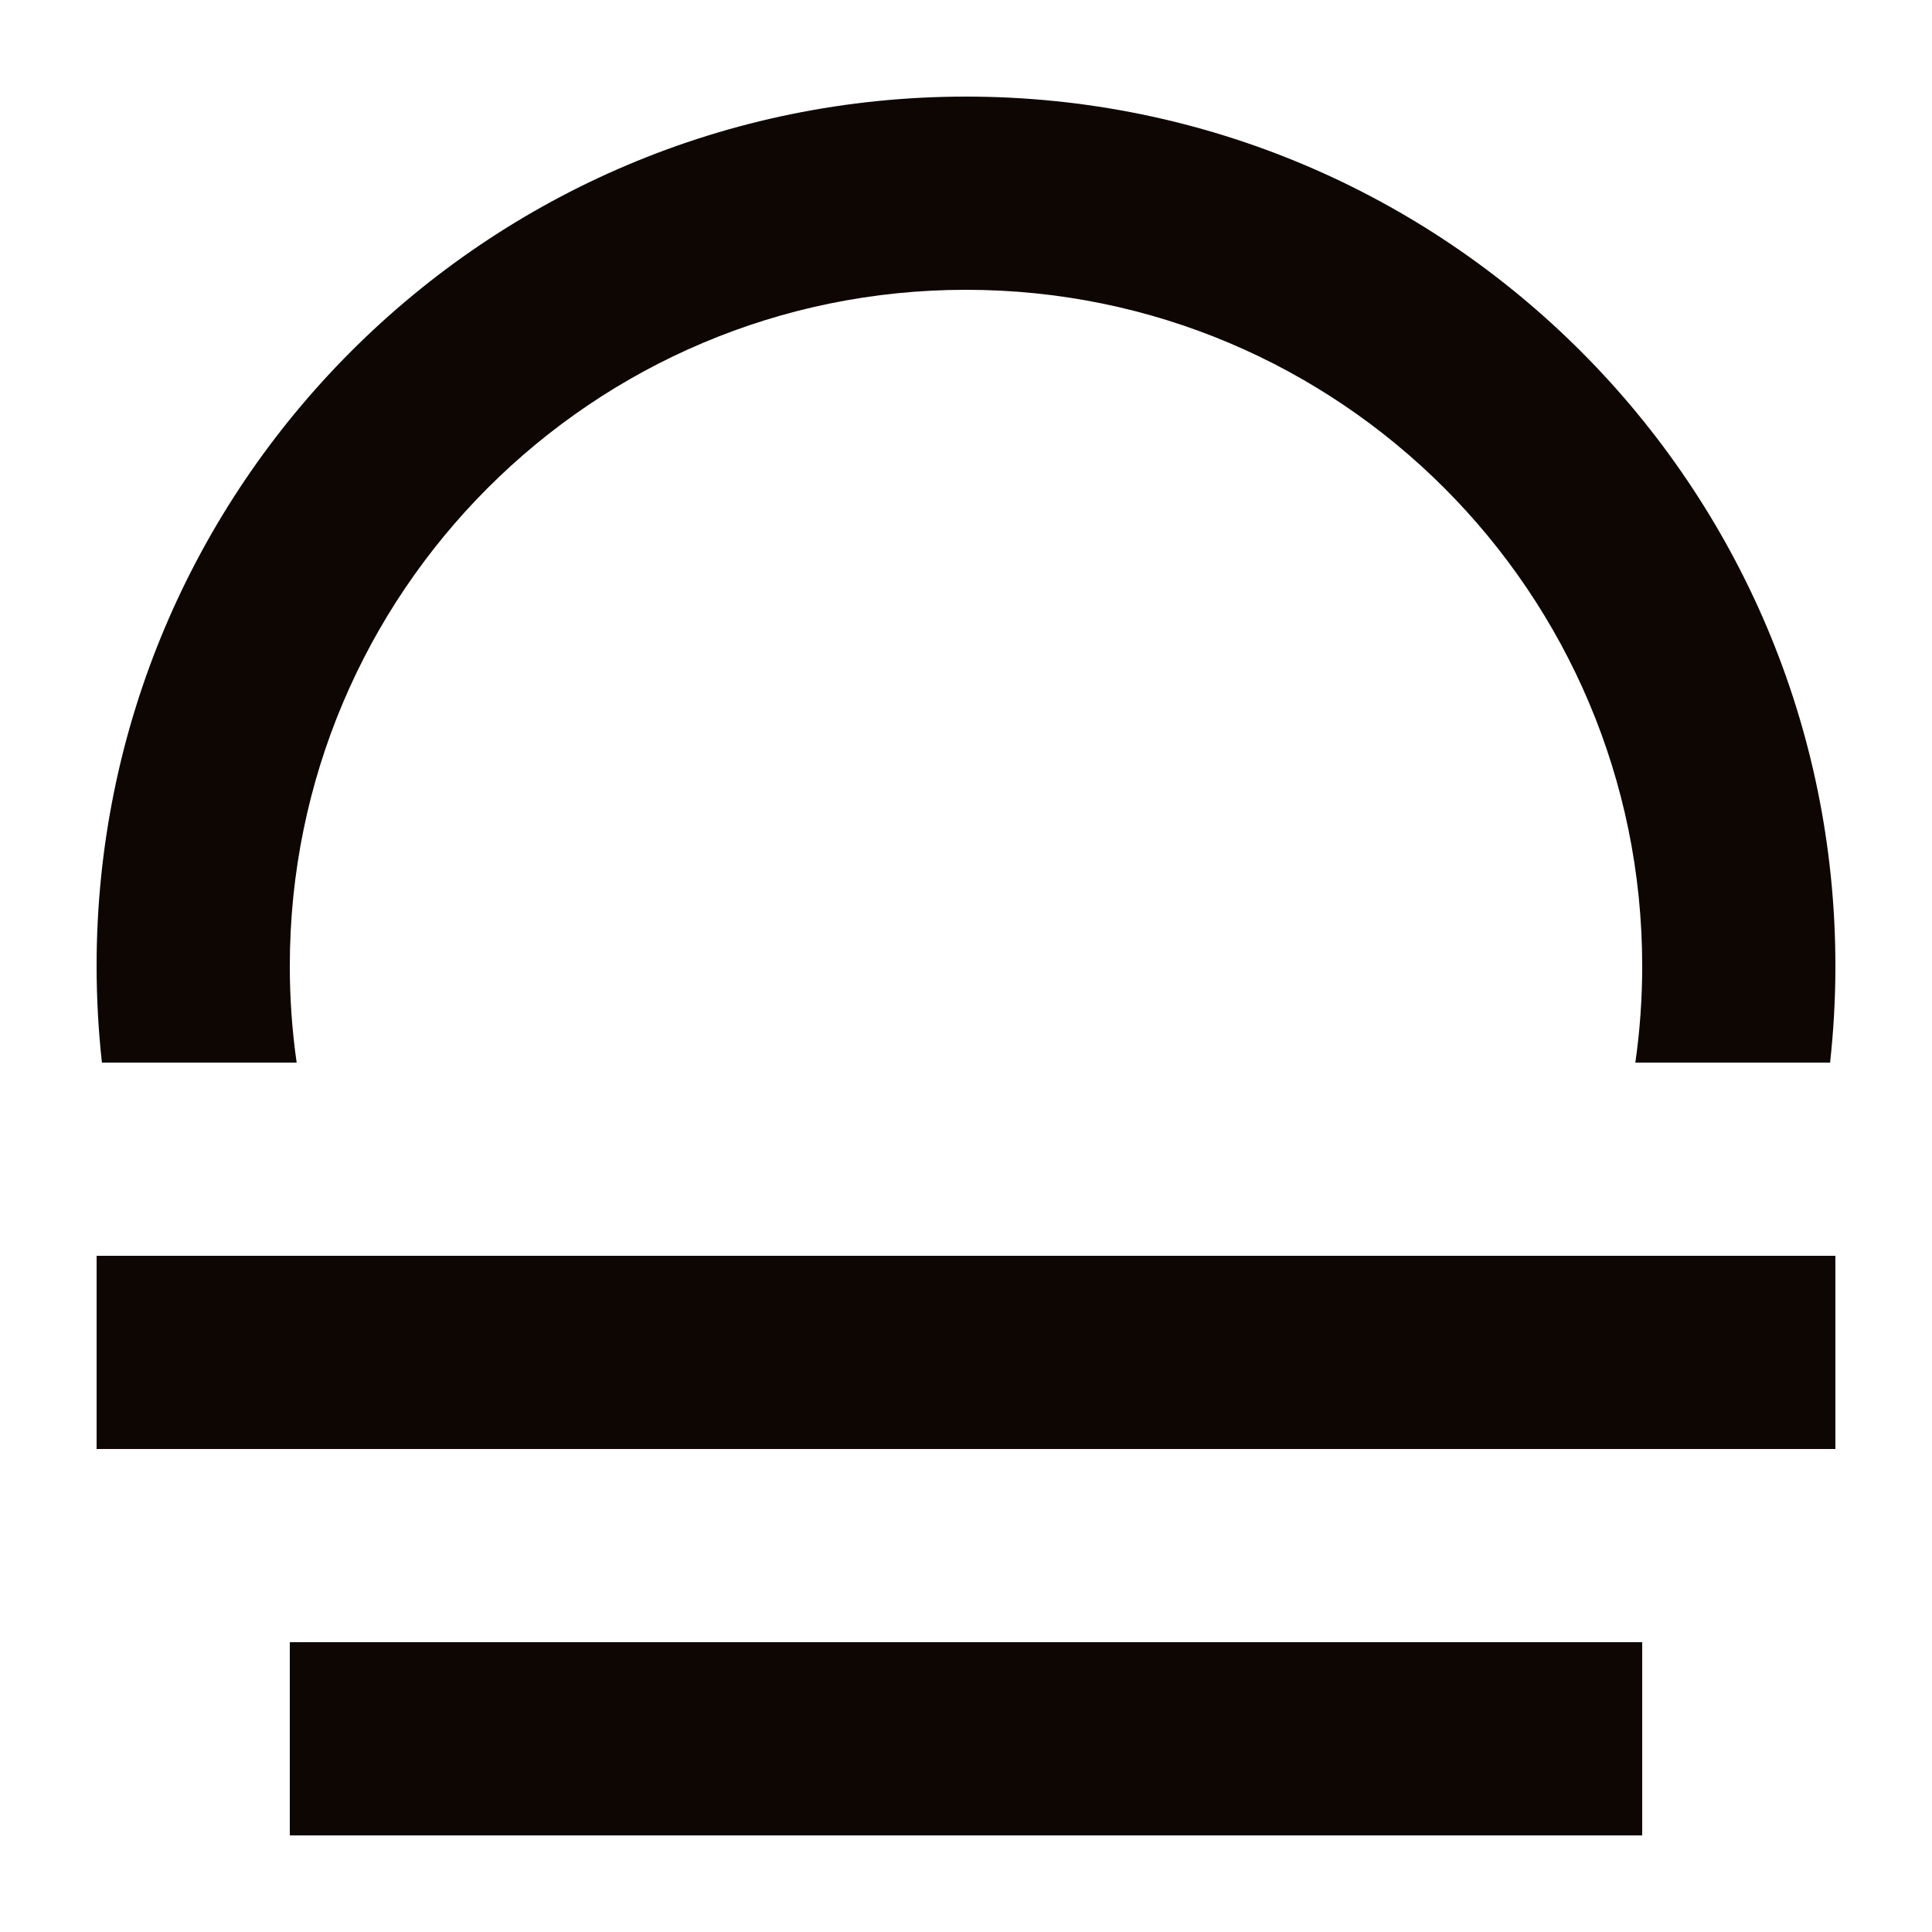
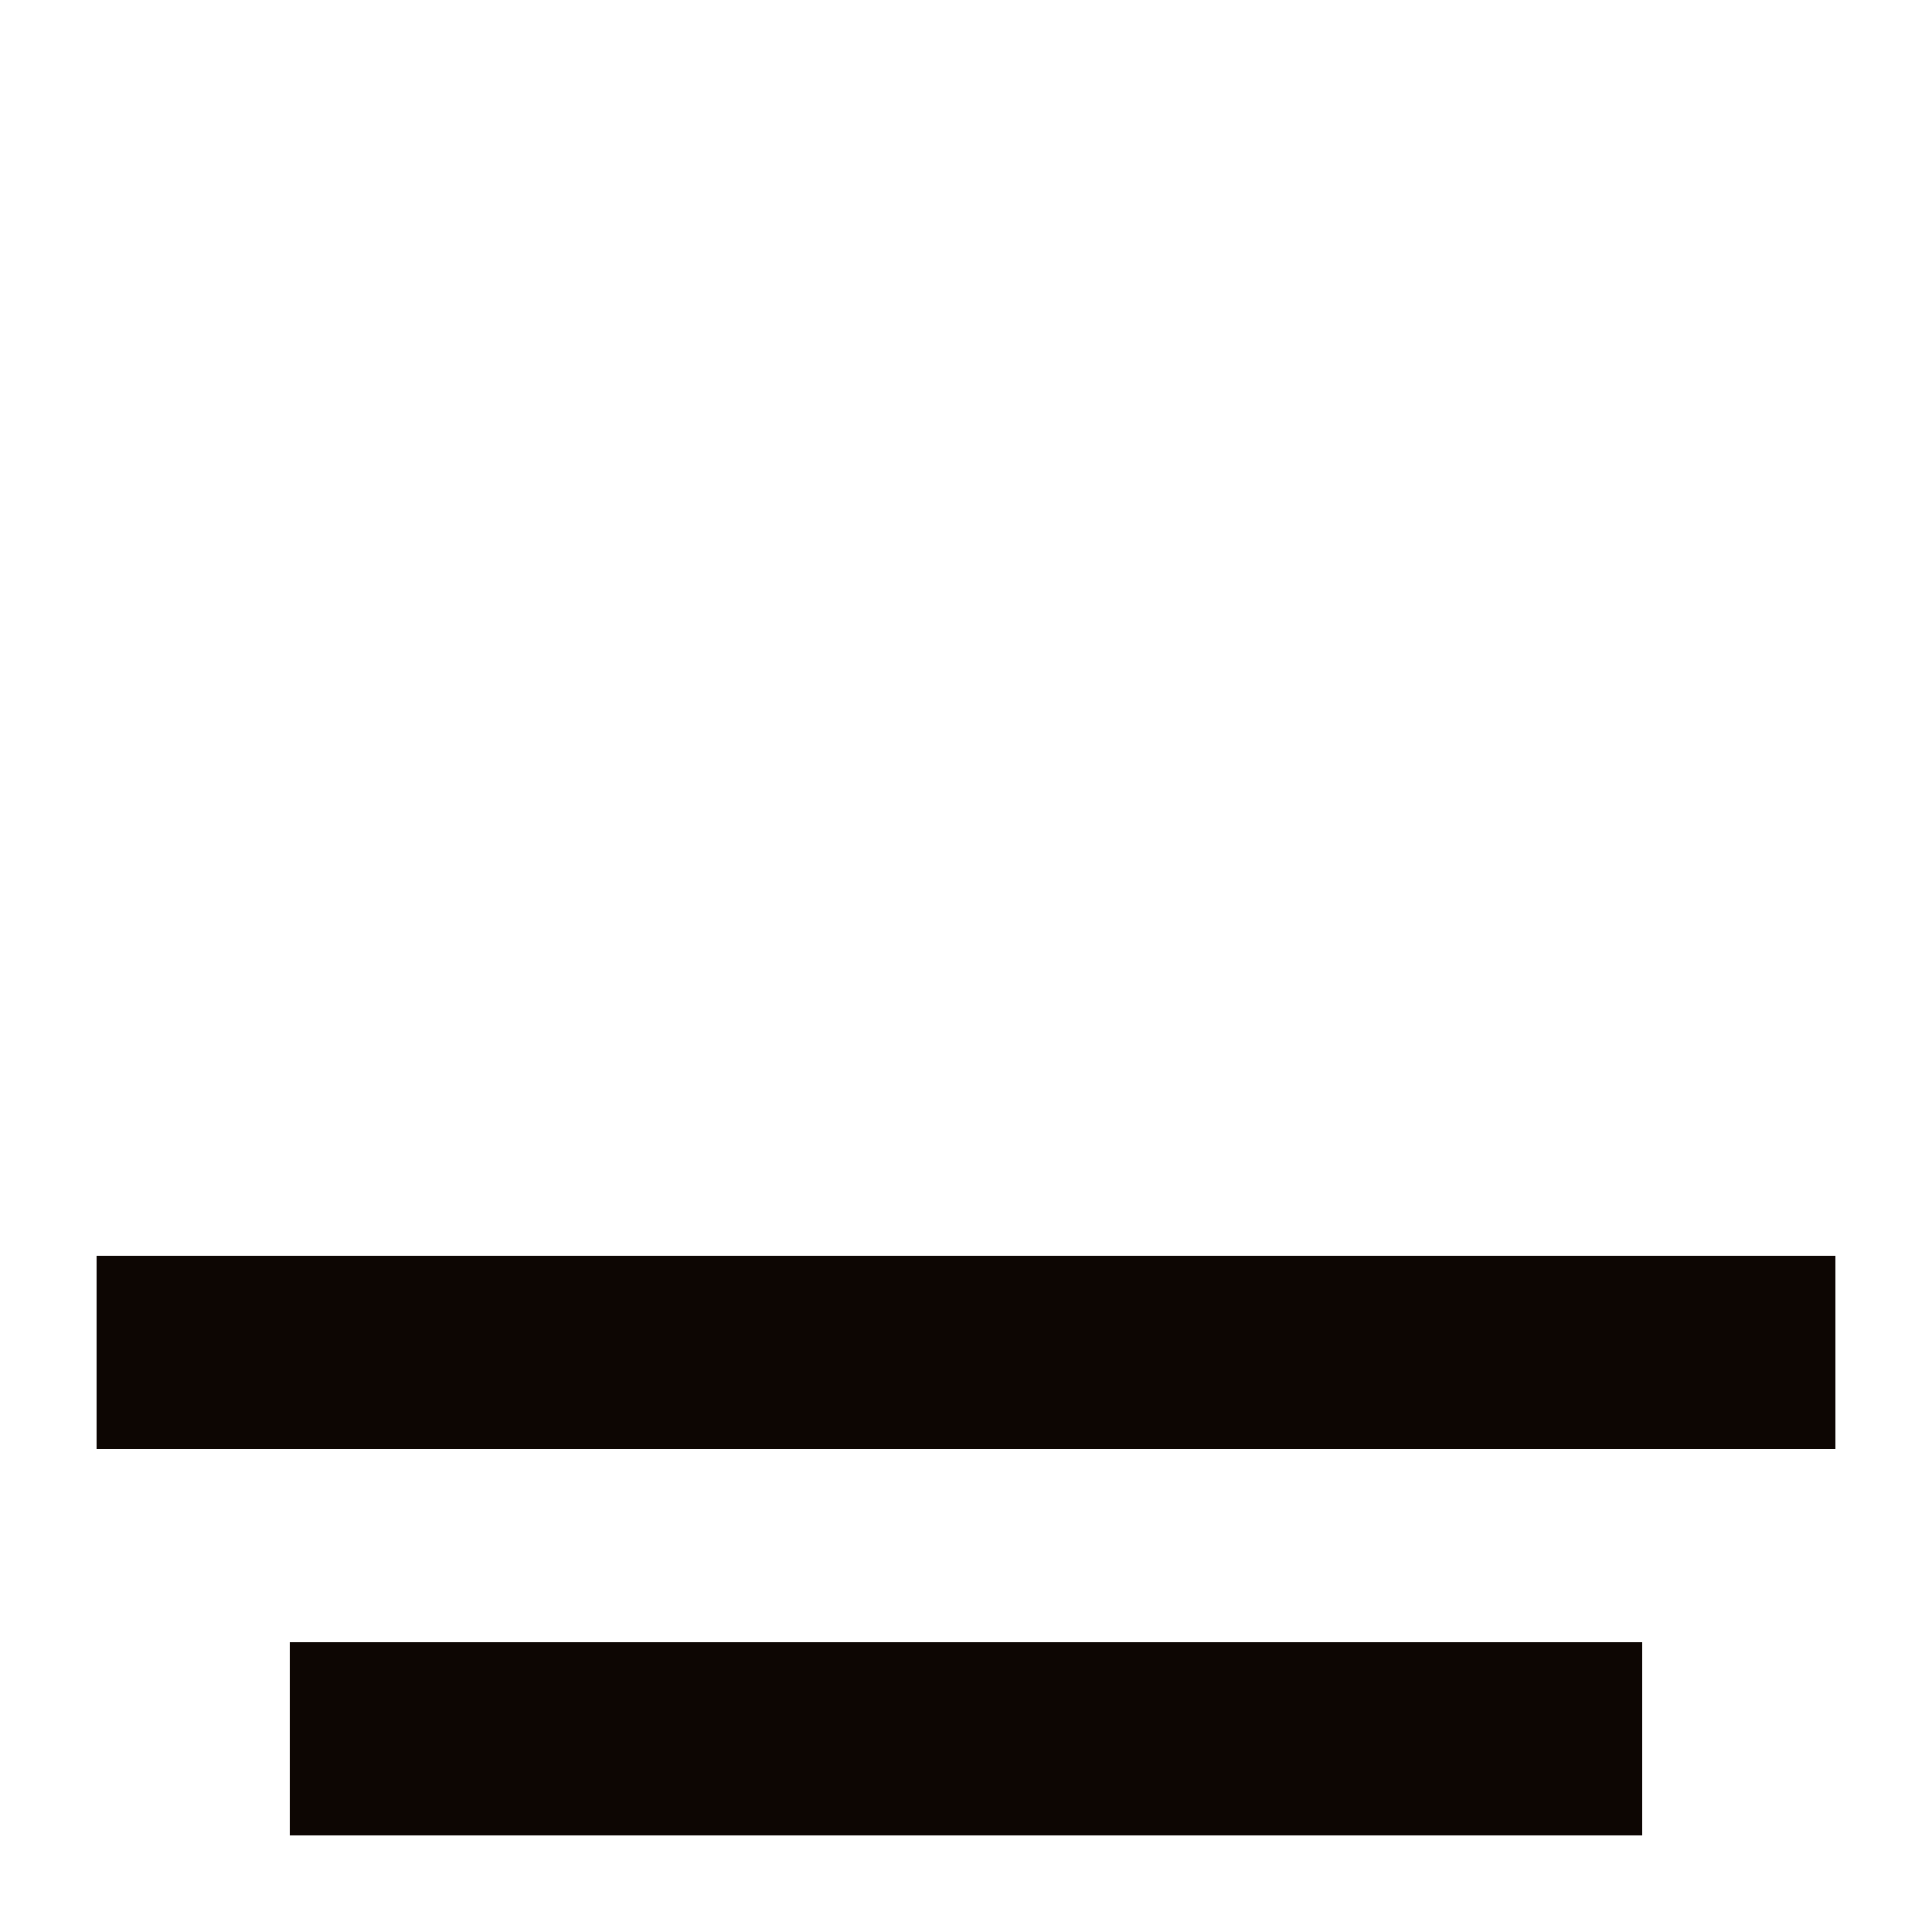
<svg xmlns="http://www.w3.org/2000/svg" width="20" height="20" viewBox="0 0 20 20" fill="none">
  <rect x="1" y="13" width="18" height="2" fill="#0D0603" />
  <rect x="3" y="17" width="14" height="2" fill="#0D0603" />
-   <path fill-rule="evenodd" clip-rule="evenodd" d="M18.945 11C18.981 10.672 19 10.338 19 10C19 5.029 14.971 1 10 1C5.029 1 1 5.029 1 10C1 10.338 1.019 10.672 1.055 11H3.071C3.024 10.673 3 10.339 3 10C3 6.134 6.134 3 10 3C13.866 3 17 6.134 17 10C17 10.339 16.976 10.673 16.929 11H18.945Z" fill="#0D0603" />
</svg>